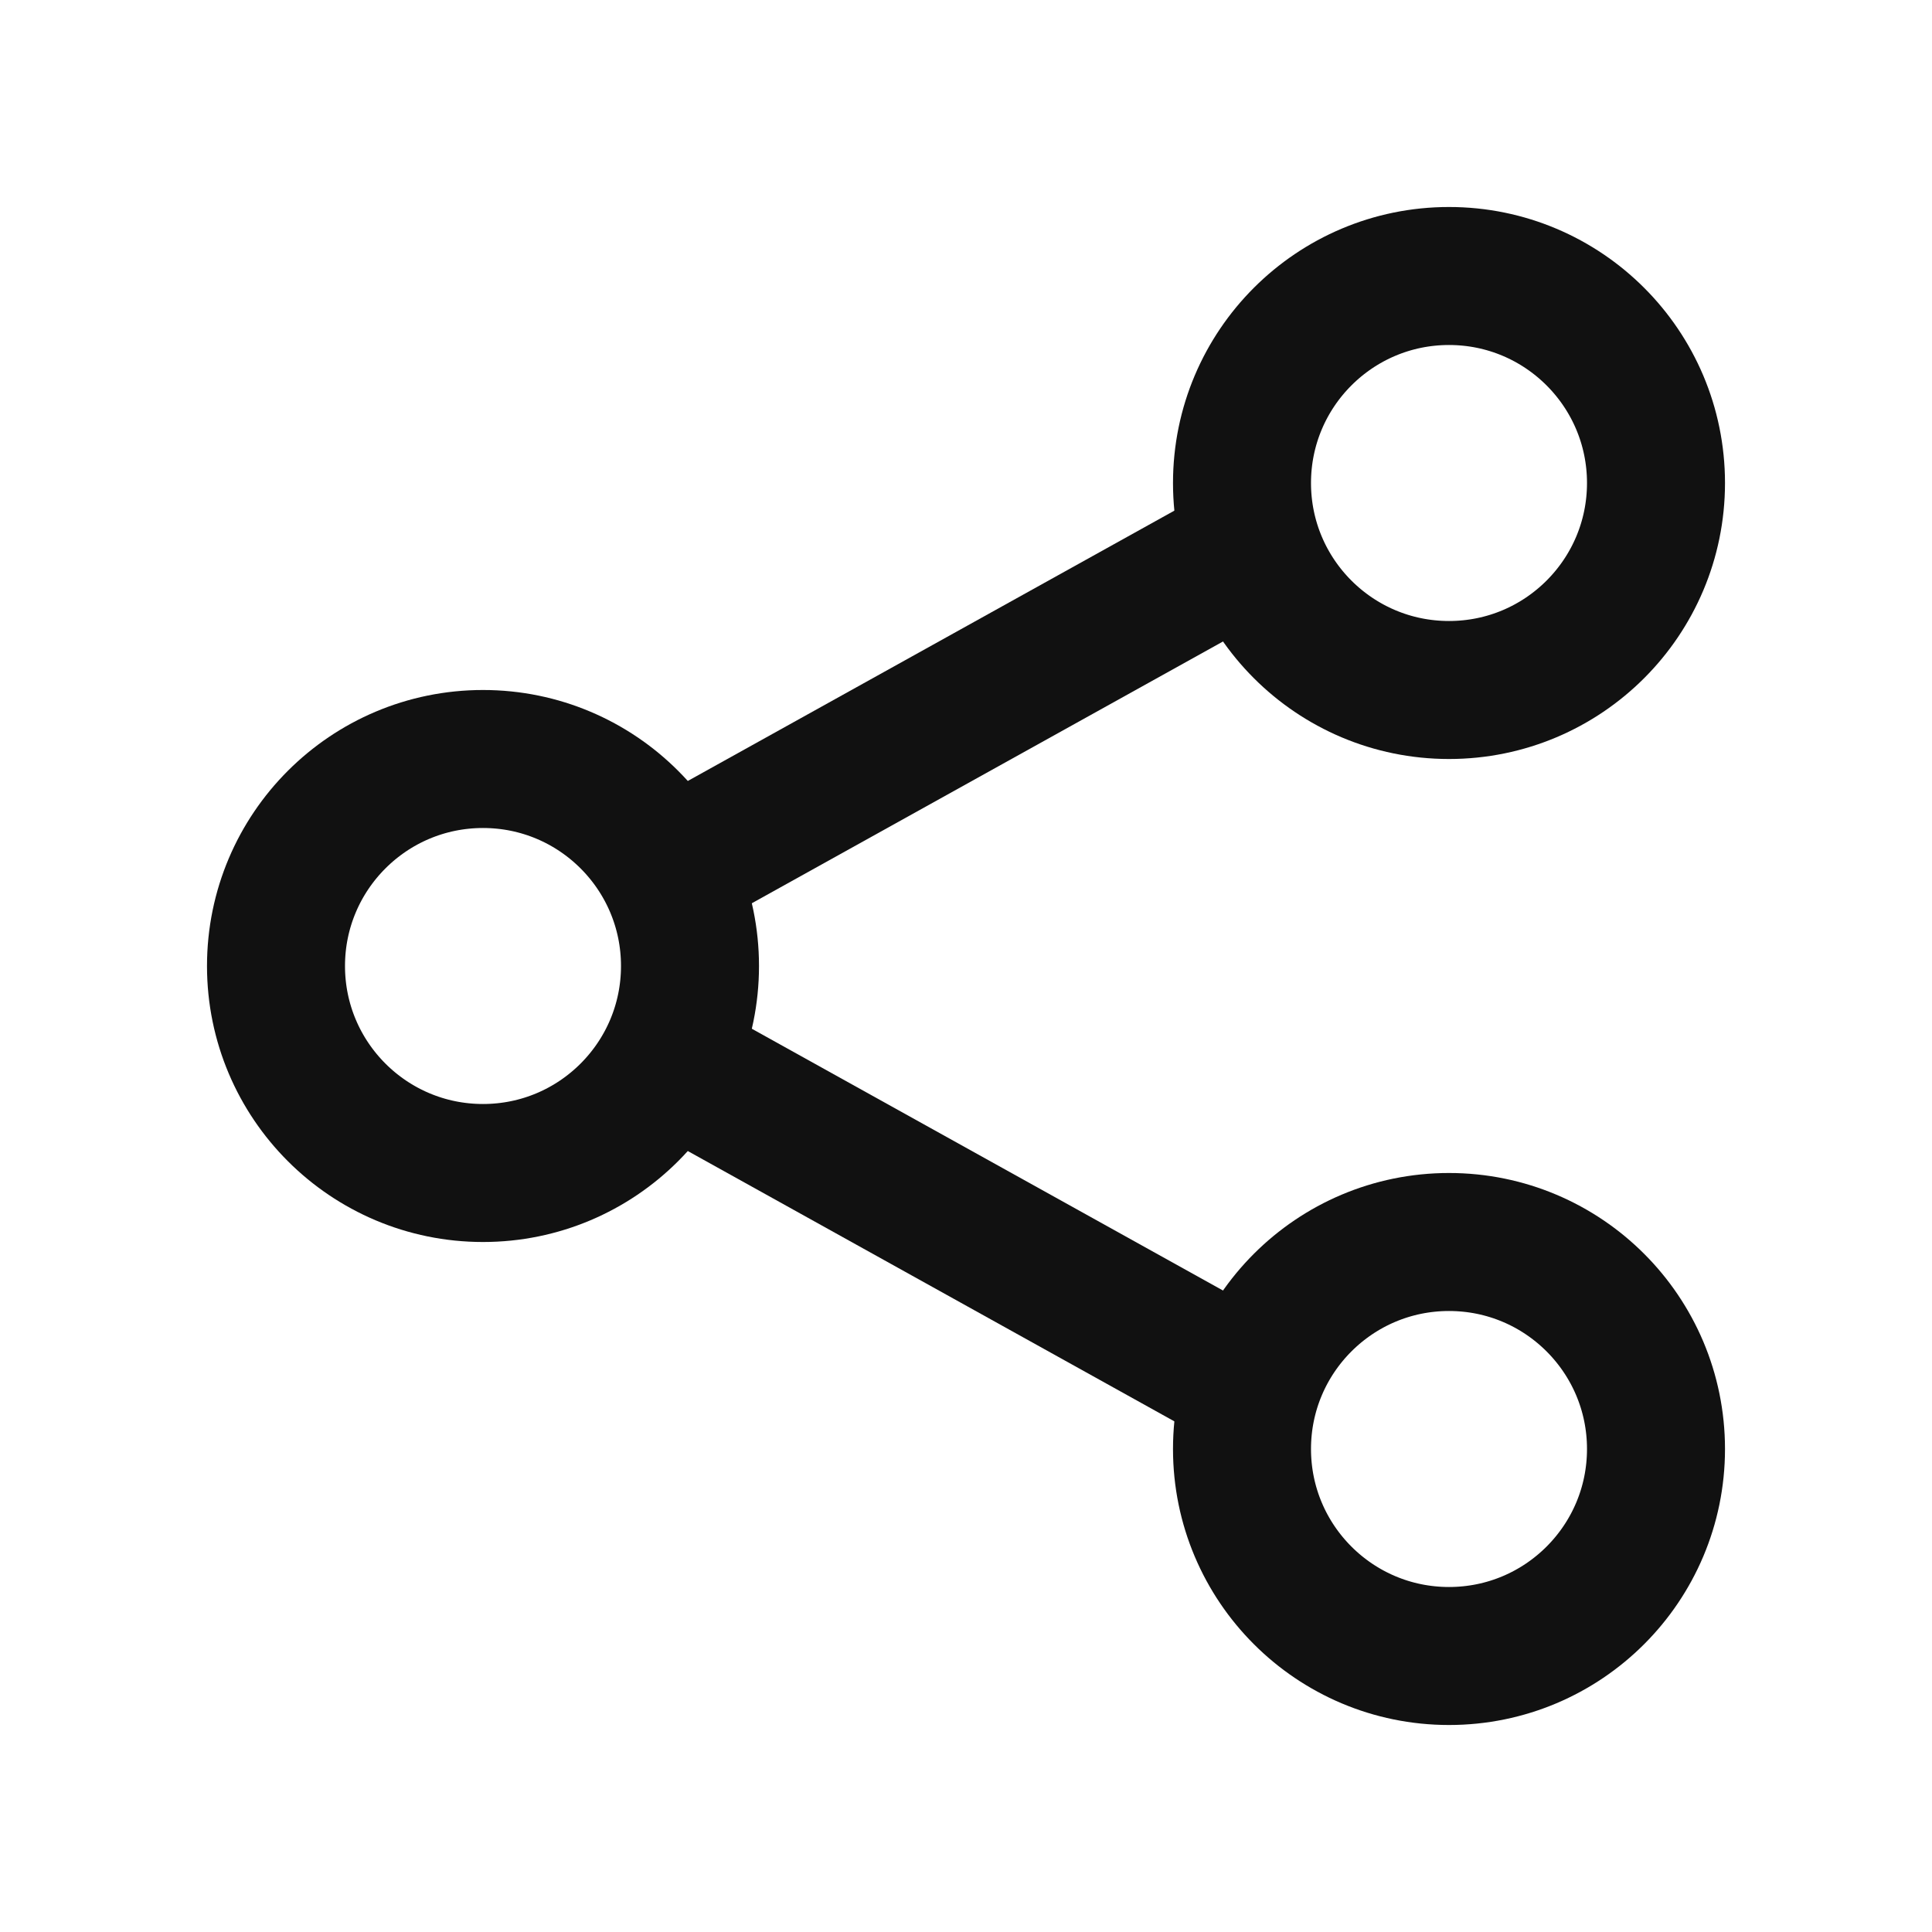
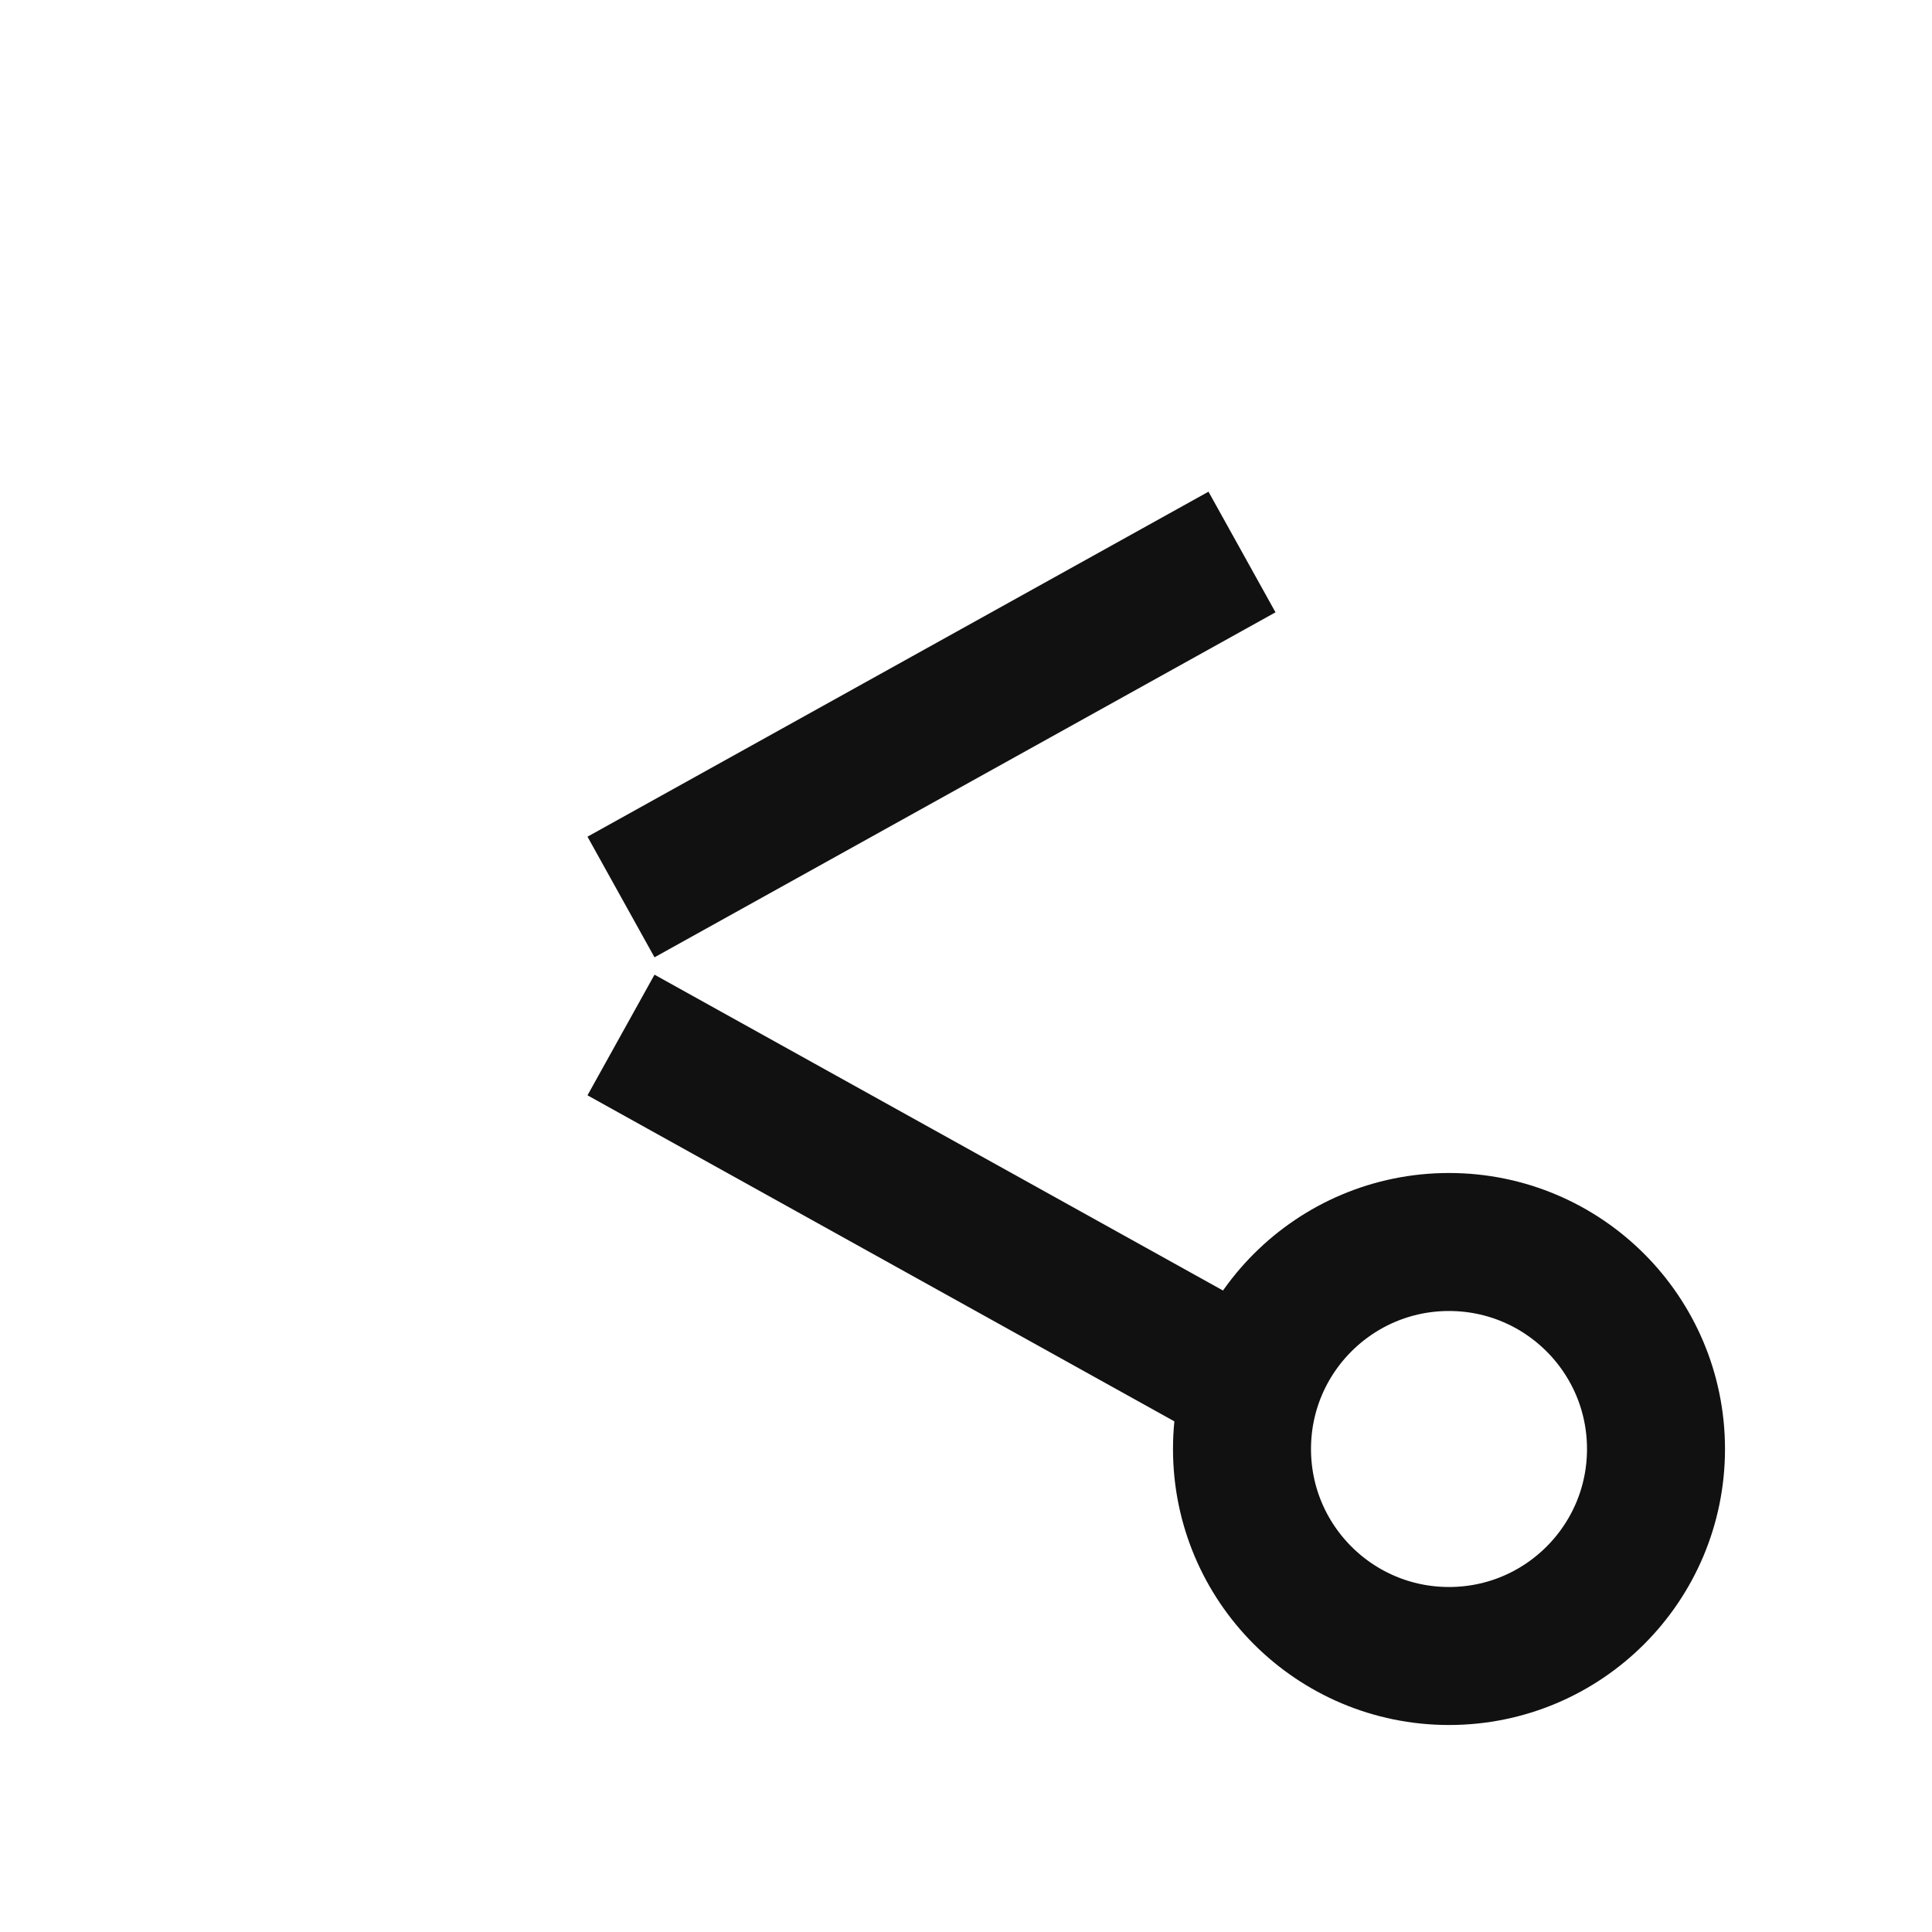
<svg xmlns="http://www.w3.org/2000/svg" width="28" height="28" viewBox="0 0 28 28">
  <g data-name="그룹 35432">
    <g data-name="그룹 35431">
      <g data-name="타원 3583" transform="translate(3 10)" style="stroke:#111;stroke-miterlimit:10;stroke-width:2px;fill:none">
        <circle cx="4" cy="4" r="4" style="stroke:none" />
-         <circle cx="4" cy="4" r="3" style="fill:none" />
      </g>
      <g data-name="타원 3584" transform="translate(17 17)" style="stroke:#111;stroke-miterlimit:10;stroke-width:2px;fill:none">
-         <circle cx="4" cy="4" r="4" style="stroke:none" />
        <circle cx="4" cy="4" r="3" style="fill:none" />
      </g>
      <g data-name="타원 3585" transform="translate(17 3)" style="stroke:#111;stroke-miterlimit:10;stroke-width:2px;fill:none">
-         <circle cx="4" cy="4" r="4" style="stroke:none" />
-         <circle cx="4" cy="4" r="3" style="fill:none" />
-       </g>
+         </g>
      <path data-name="선 412" transform="translate(9 15)" style="stroke:#111;stroke-miterlimit:10;stroke-width:2px;fill:none" d="M9 5 0 0" />
      <path data-name="선 413" transform="translate(9 8)" style="stroke:#111;stroke-miterlimit:10;stroke-width:2px;fill:none" d="m0 5 9-5" />
    </g>
-     <path data-name="사각형 25826" style="opacity:.2;fill:none" d="M0 0h28v28H0z" />
  </g>
</svg>